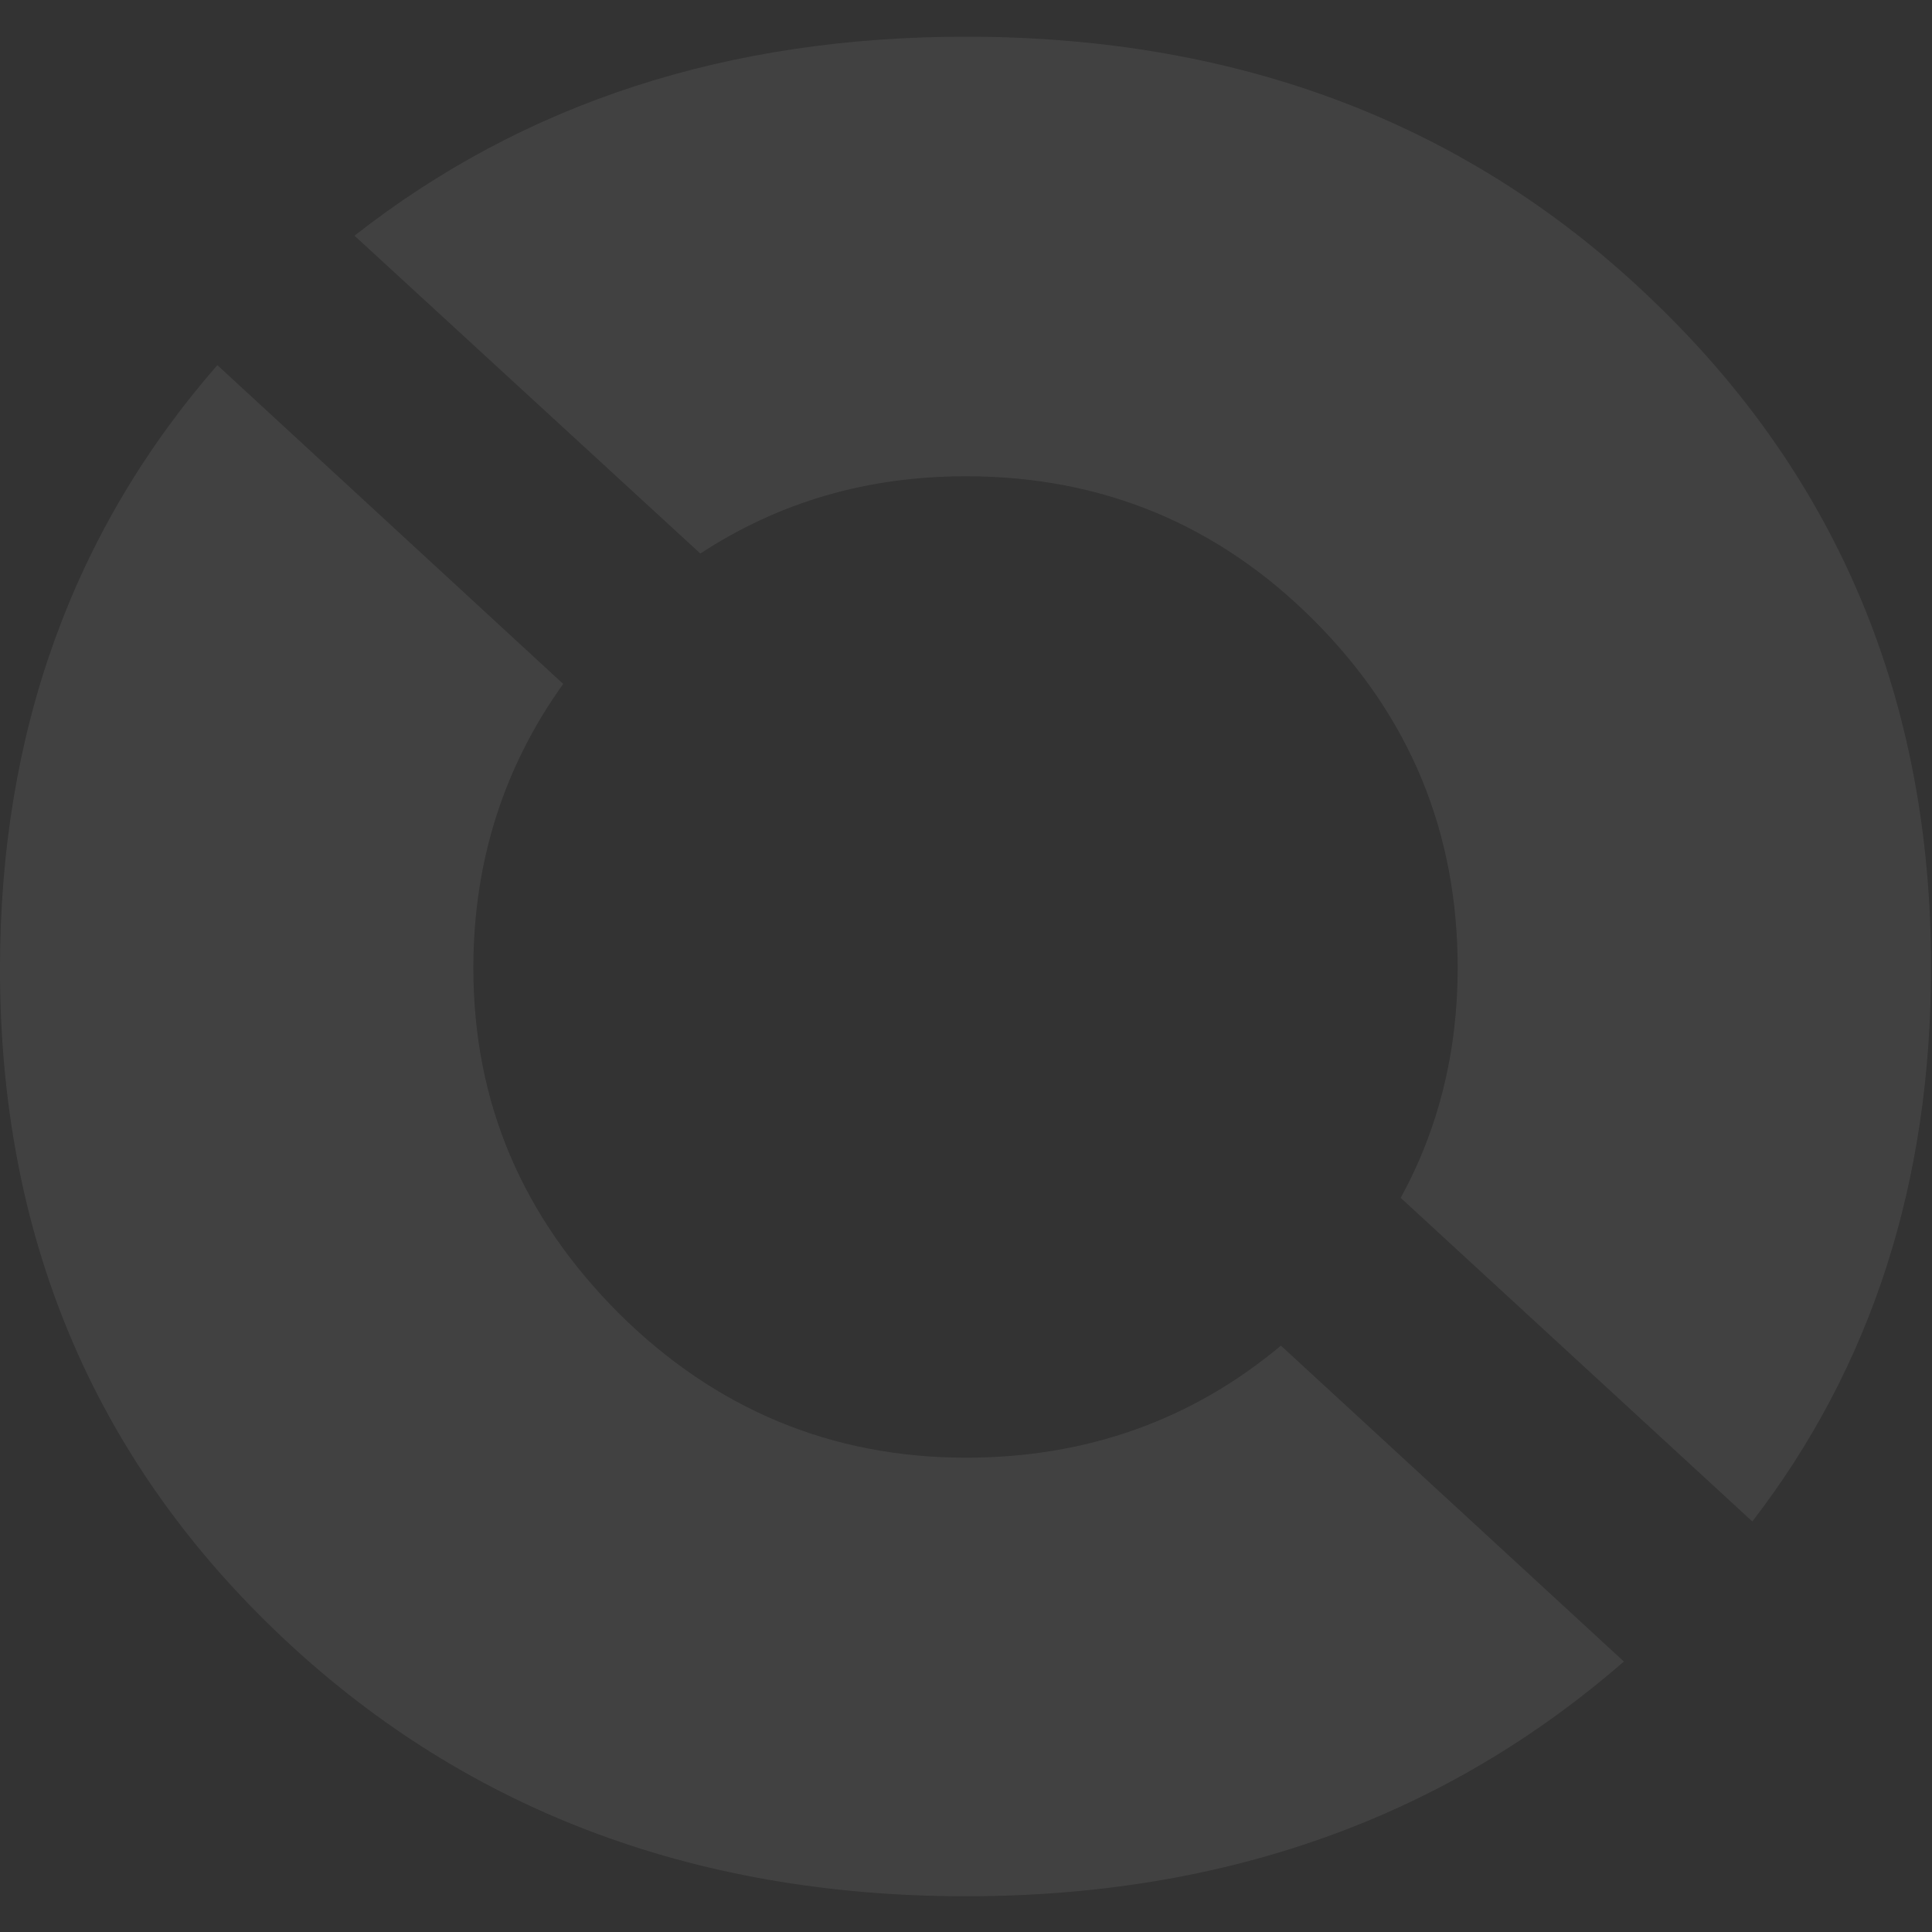
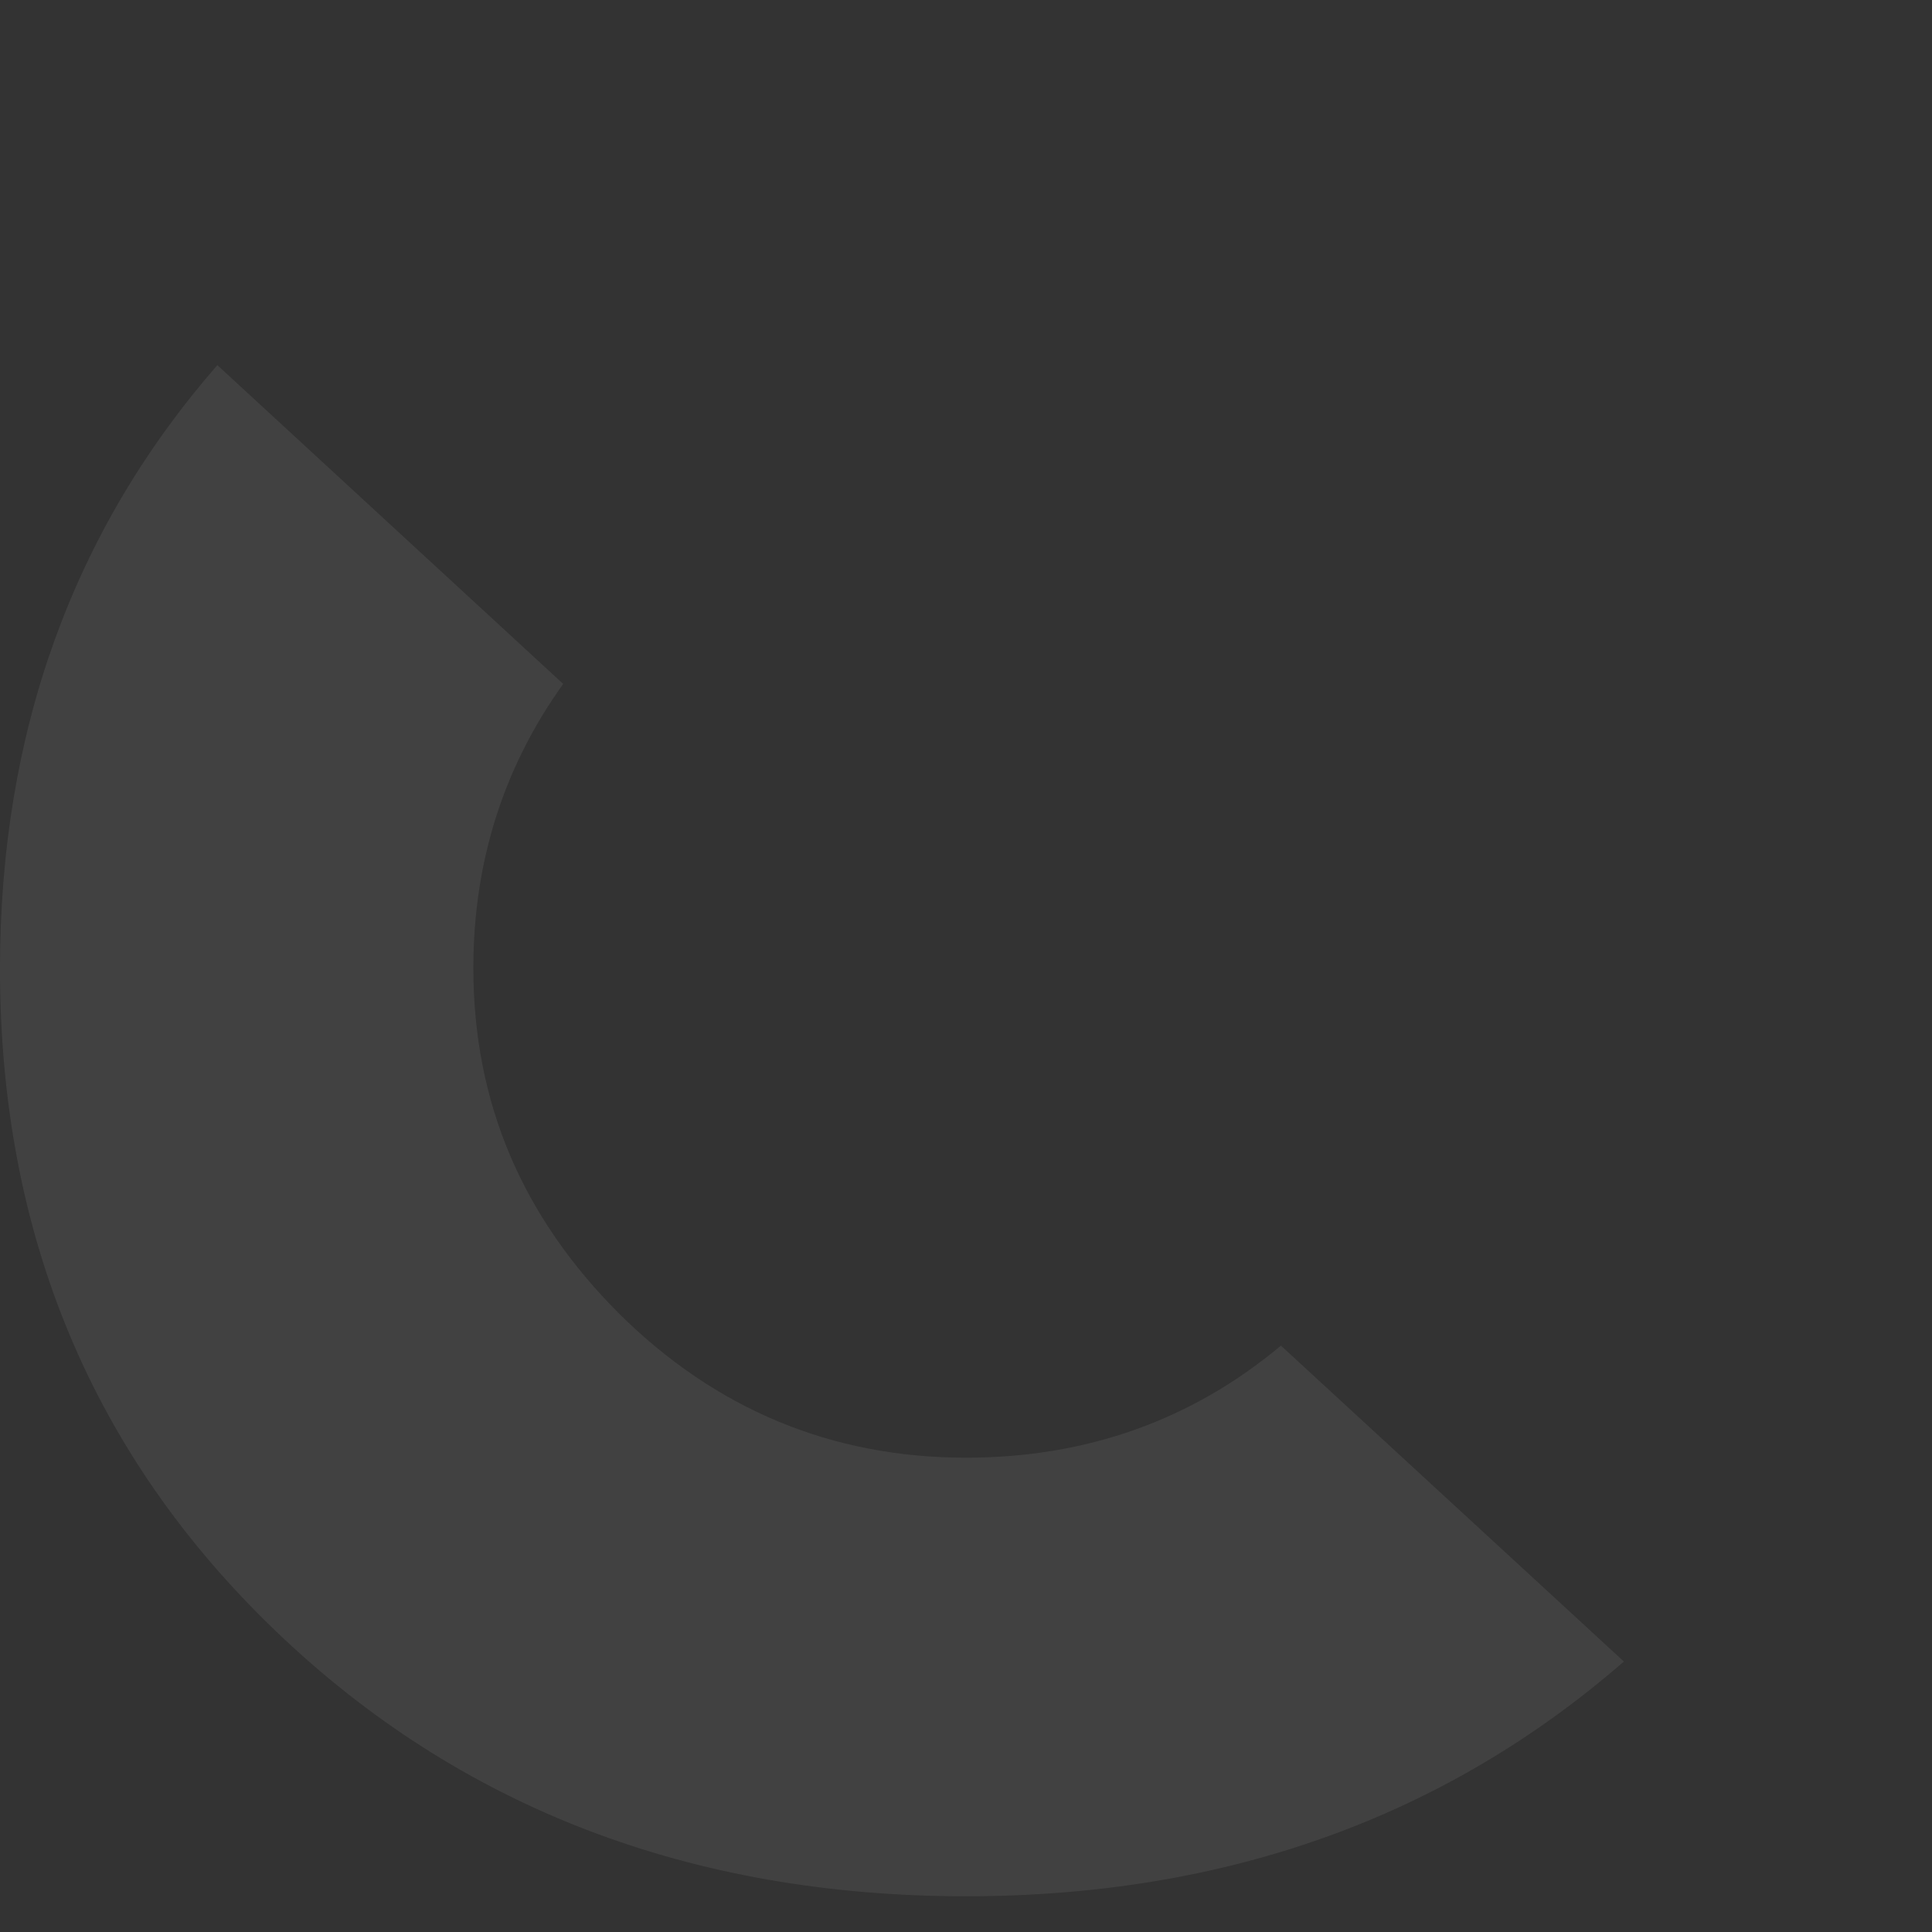
<svg xmlns="http://www.w3.org/2000/svg" version="1.1" id="Layer_1" x="0px" y="0px" viewBox="0 0 200 200" style="enable-background:new 0 0 200 200;" xml:space="preserve">
  <rect x="0" y="0" width="200" height="200" fill="#333333" stroke="none" />
  <style type="text/css">
	.st0{opacity:7.060000e-02;fill:#FFFFFF;}
</style>
  <g>
-     <path class="st0" d="M100,49.3c14.1,0,26.1,5,36,14.9c10,10,14.9,22,14.9,36c0,8.7-2,16.7-5.9,23.8l36.4,33.5   c12.4-16.1,18.5-35.2,18.5-57.4c0-27.4-9.5-50.4-28.6-68.8C152.4,13,128.6,3.8,100,3.8c-24.6,0-45.7,6.8-63.3,20.6l35.8,32.9   C80.6,52,89.7,49.3,100,49.3z" />
    <path class="st0" d="M100,150.9c-13.9,0-25.9-5-35.9-14.9c-10-10-15.1-21.8-15.1-35.8c0-11.1,3.2-20.9,9.3-29.4l-35.8-33   C7.5,55,0,75.9,0,100.3c0,27.4,9.5,50.3,28.6,68.6c19,18.2,42.9,27.4,71.4,27.4c26.9,0,49.6-8.2,68.1-24.3l-35.5-32.7   C123.4,147,112.5,150.9,100,150.9z" />
  </g>
</svg>